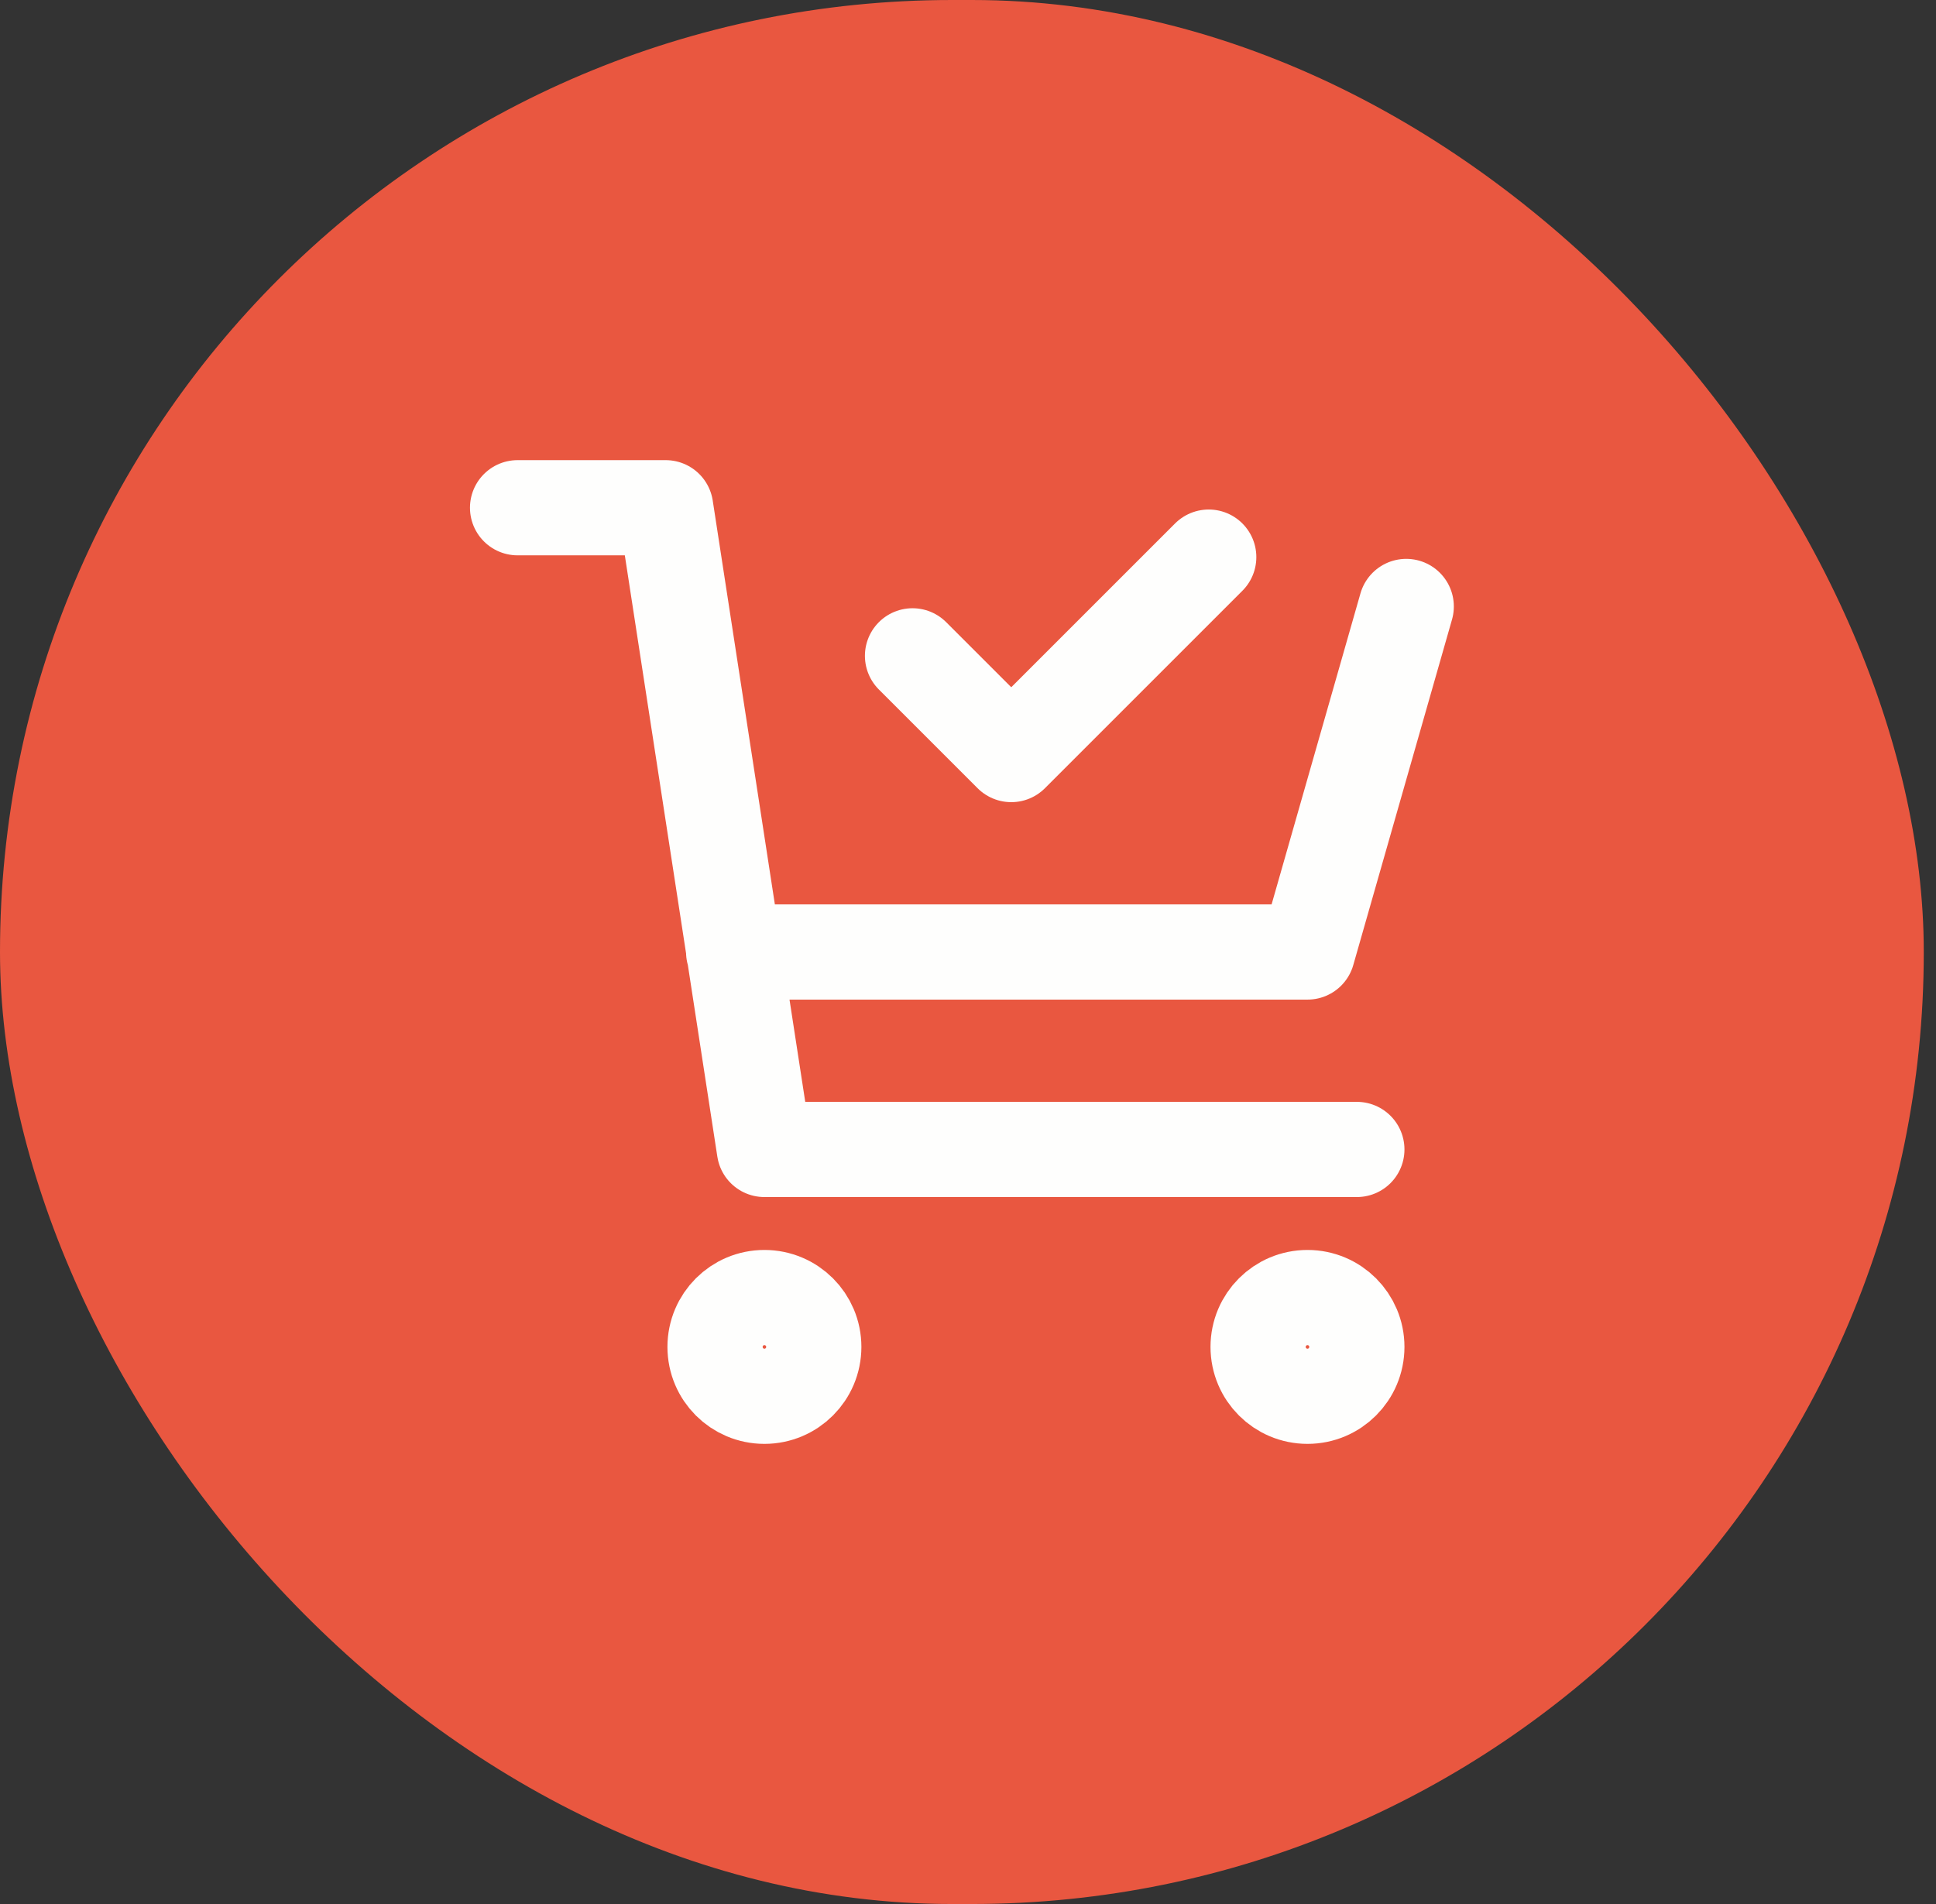
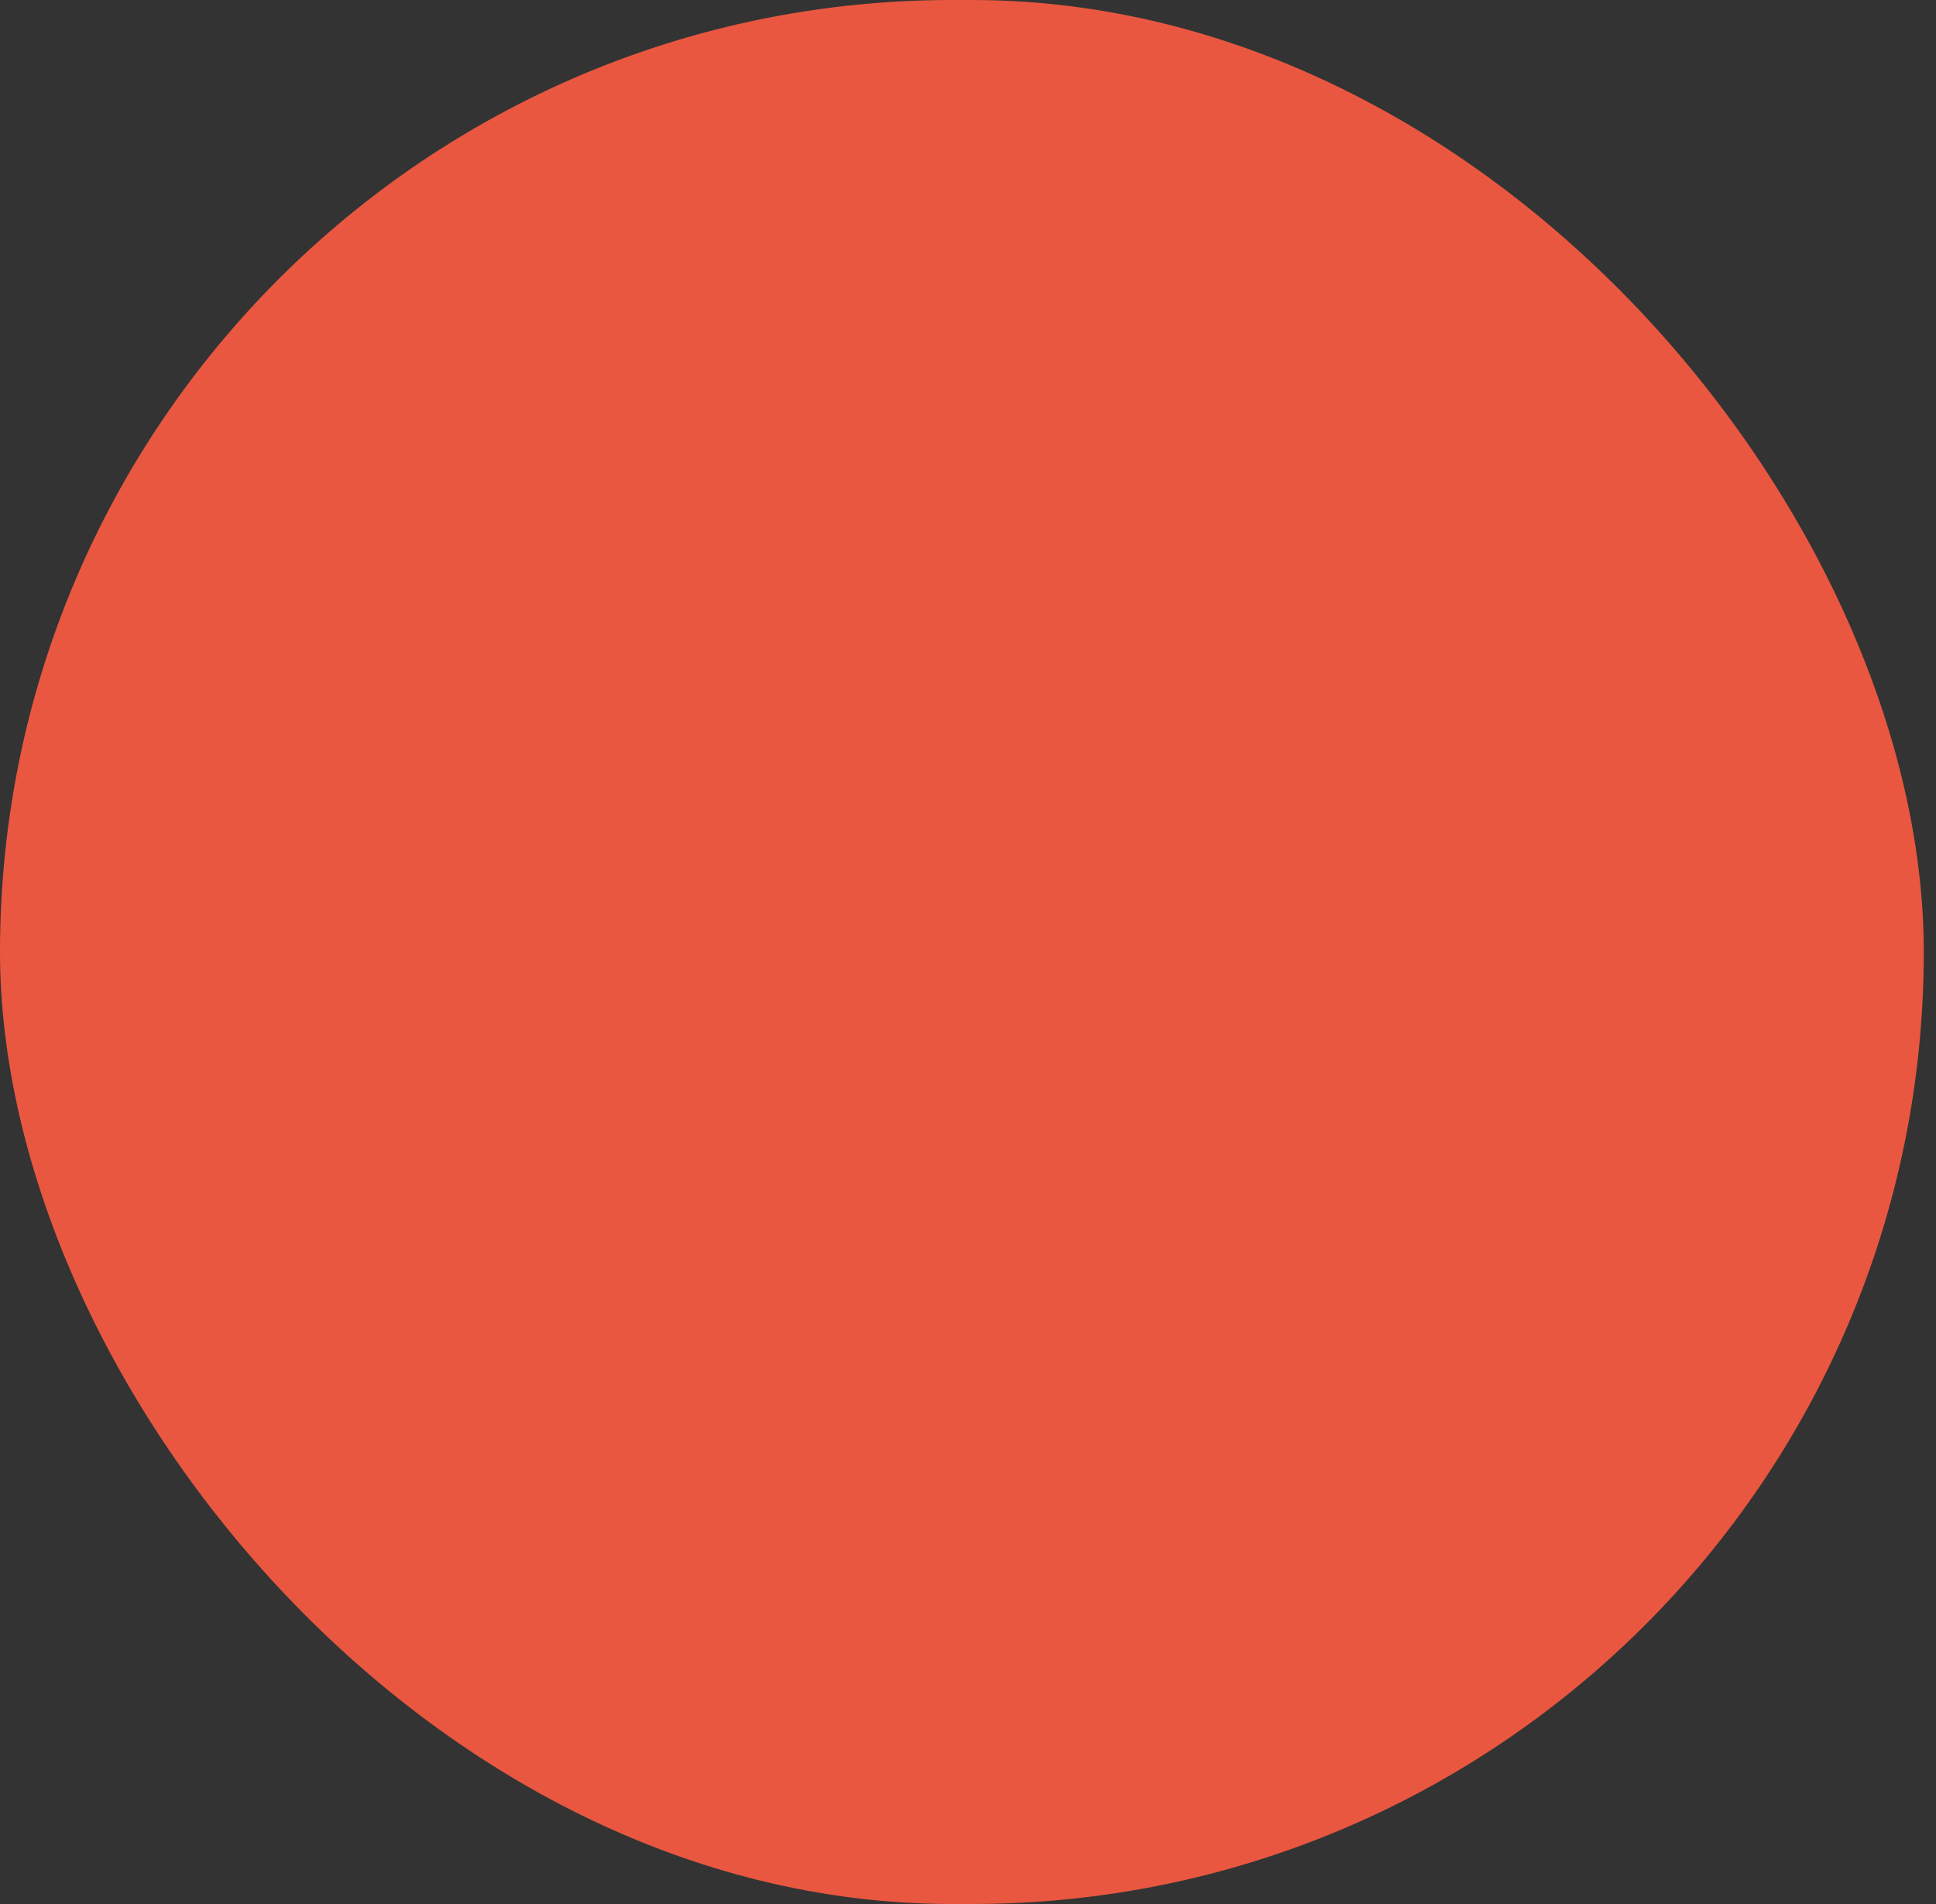
<svg xmlns="http://www.w3.org/2000/svg" width="61" height="60" viewBox="0 0 61 60" fill="none">
  <rect x="0" y="0" width="61" height="60" fill="#333333" stroke="none" />
  <rect width="60.615" height="60" rx="30" fill="#E95740" />
-   <path d="M44.308 19.111L41.197 30H23.116M42.752 36.222H24.085L20.974 16H16.308M28.752 20.667L31.863 23.778L38.085 17.556M25.641 42.444C25.641 43.304 24.945 44 24.085 44C23.226 44 22.53 43.304 22.53 42.444C22.53 41.585 23.226 40.889 24.085 40.889C24.945 40.889 25.641 41.585 25.641 42.444ZM42.752 42.444C42.752 43.304 42.056 44 41.197 44C40.337 44 39.641 43.304 39.641 42.444C39.641 41.585 40.337 40.889 41.197 40.889C42.056 40.889 42.752 41.585 42.752 42.444Z" stroke="#FEFEFD" stroke-width="3" stroke-linecap="round" stroke-linejoin="round" />
</svg>